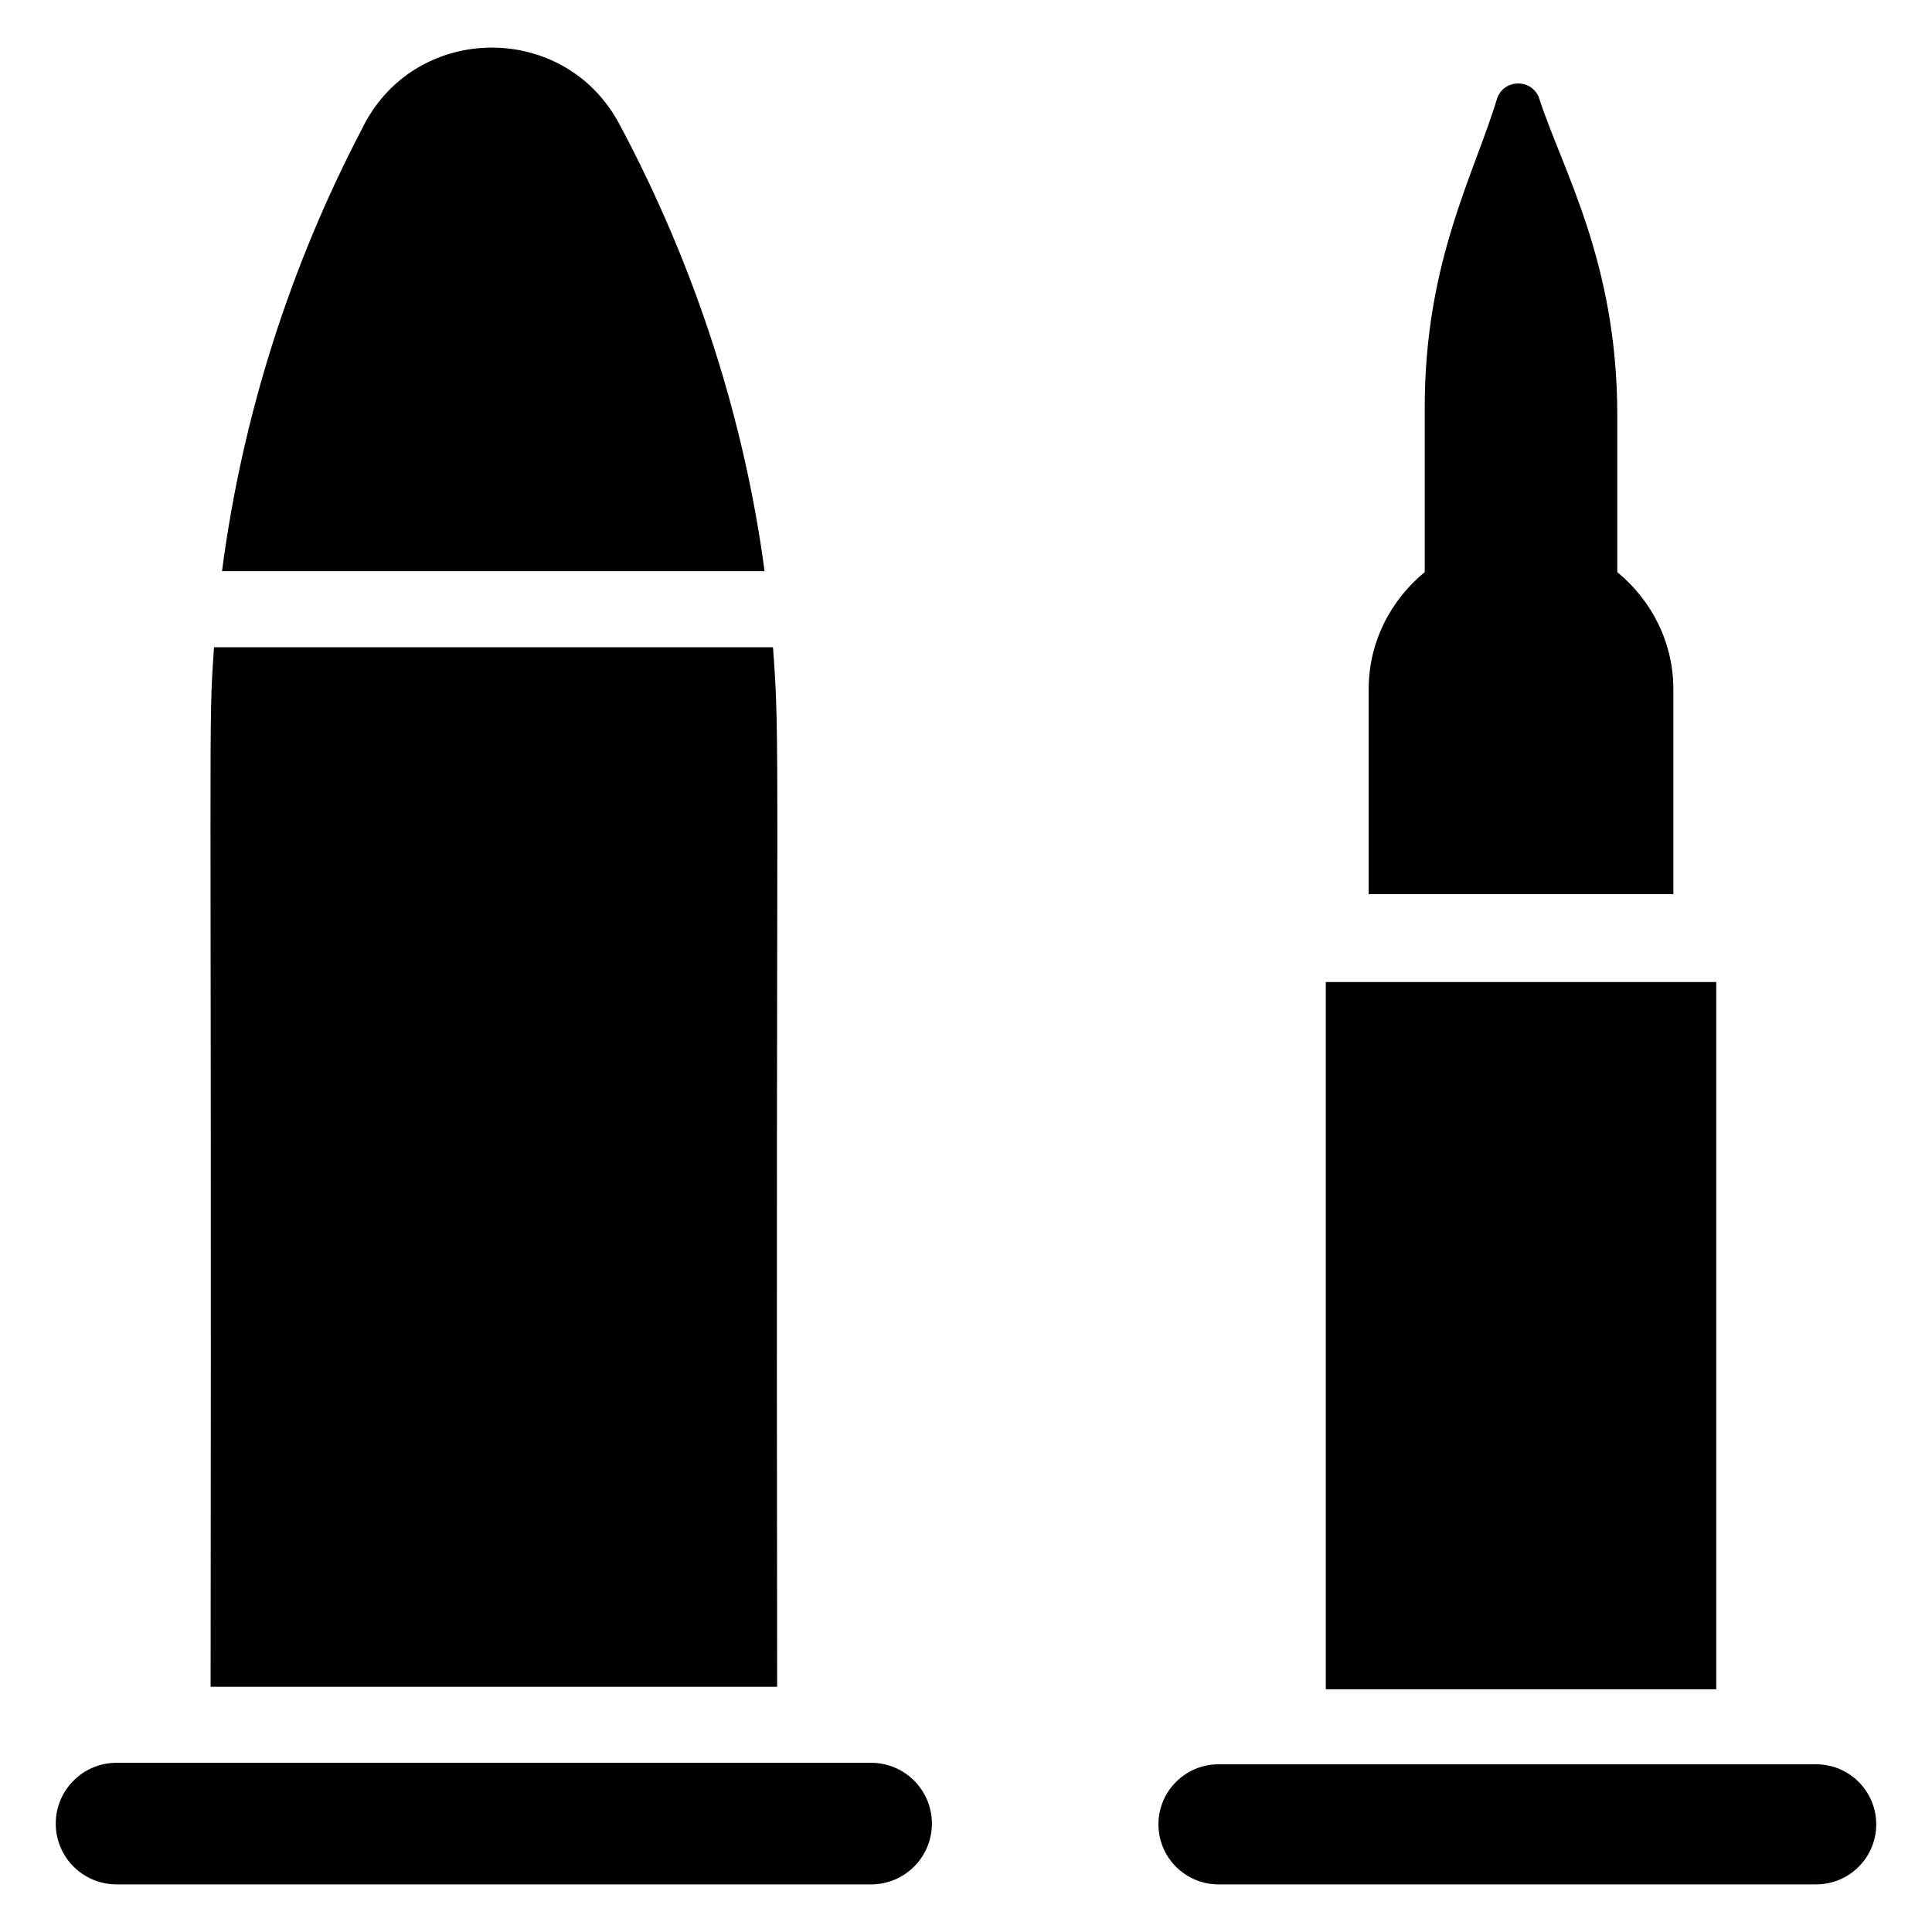
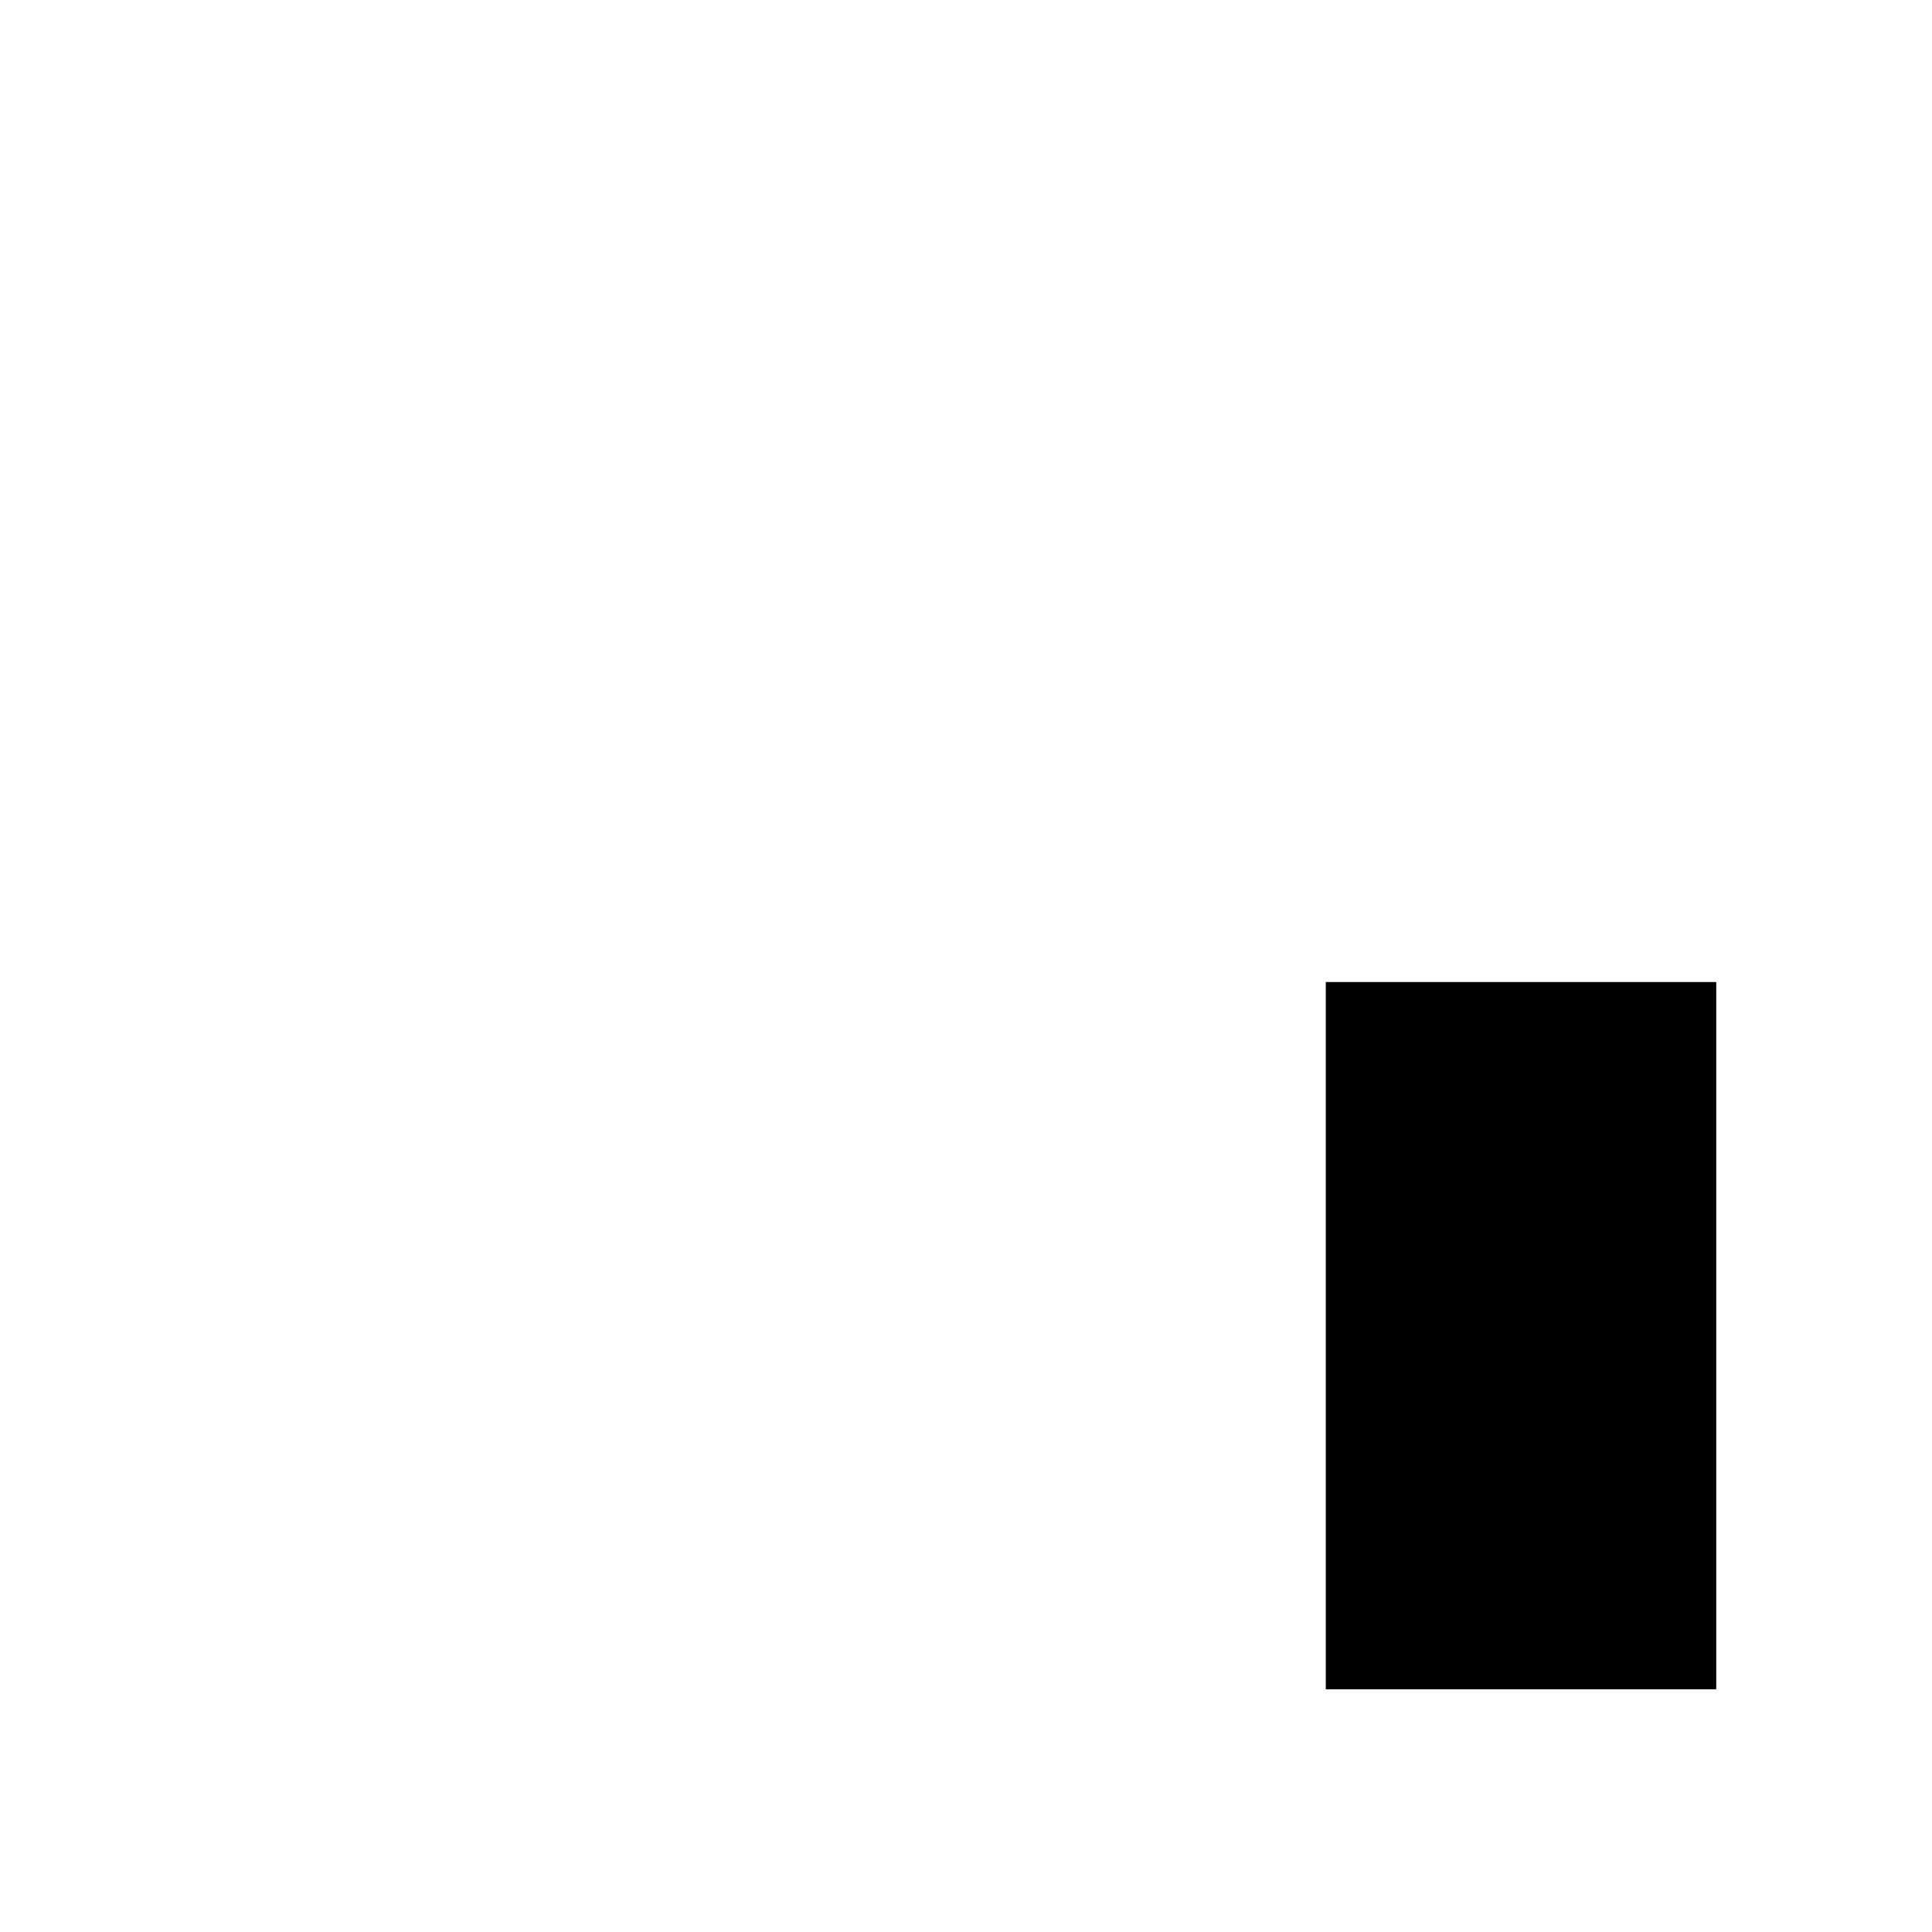
<svg xmlns="http://www.w3.org/2000/svg" fill="#000000" width="800px" height="800px" version="1.1" viewBox="144 144 512 512">
  <g>
-     <path d="m374.85 611.16h-199.96c-8.898 0-16.113 7.215-16.113 16.113 0 8.898 7.215 16.113 16.113 16.113h199.96c8.898 0 16.113-7.215 16.113-16.113 0-8.898-7.215-16.113-16.113-16.113z" />
-     <path d="m308.03 176.68c-14.508-26.902-53.305-26.703-67.512 0.301l-0.504 1.008c-19.246 36.777-31.84 76.477-37.18 117.39h143.79c-5.262-39.535-17.996-80.223-38.594-118.7z" />
-     <path d="m348.84 315.53h-148.12c-1.594 22.328-0.605 12.879-0.906 275.48h150.14c-0.383-252.34 0.879-249.55-1.109-275.48z" />
-     <path d="m625.31 611.56h-158.4c-8.785 0-15.91 7.125-15.91 15.91s7.125 15.91 15.91 15.91h158.4c8.785 0 15.91-7.125 15.91-15.91s-7.125-15.91-15.91-15.91z" />
-     <path d="m587.46 380.95v-54.27c0-12.566-5.863-23.66-14.863-31.066v-41.637c0-40.758-14.66-65.121-20.738-84.047-1.953-5.148-9.27-5.059-11.105 0.133-6.086 20.211-19.184 43.309-19.184 81.891v43.66c-9.008 7.406-14.863 18.488-14.863 31.066v54.27z" />
    <path d="m495.35 404.25h103.47v187.43h-103.47z" />
  </g>
</svg>